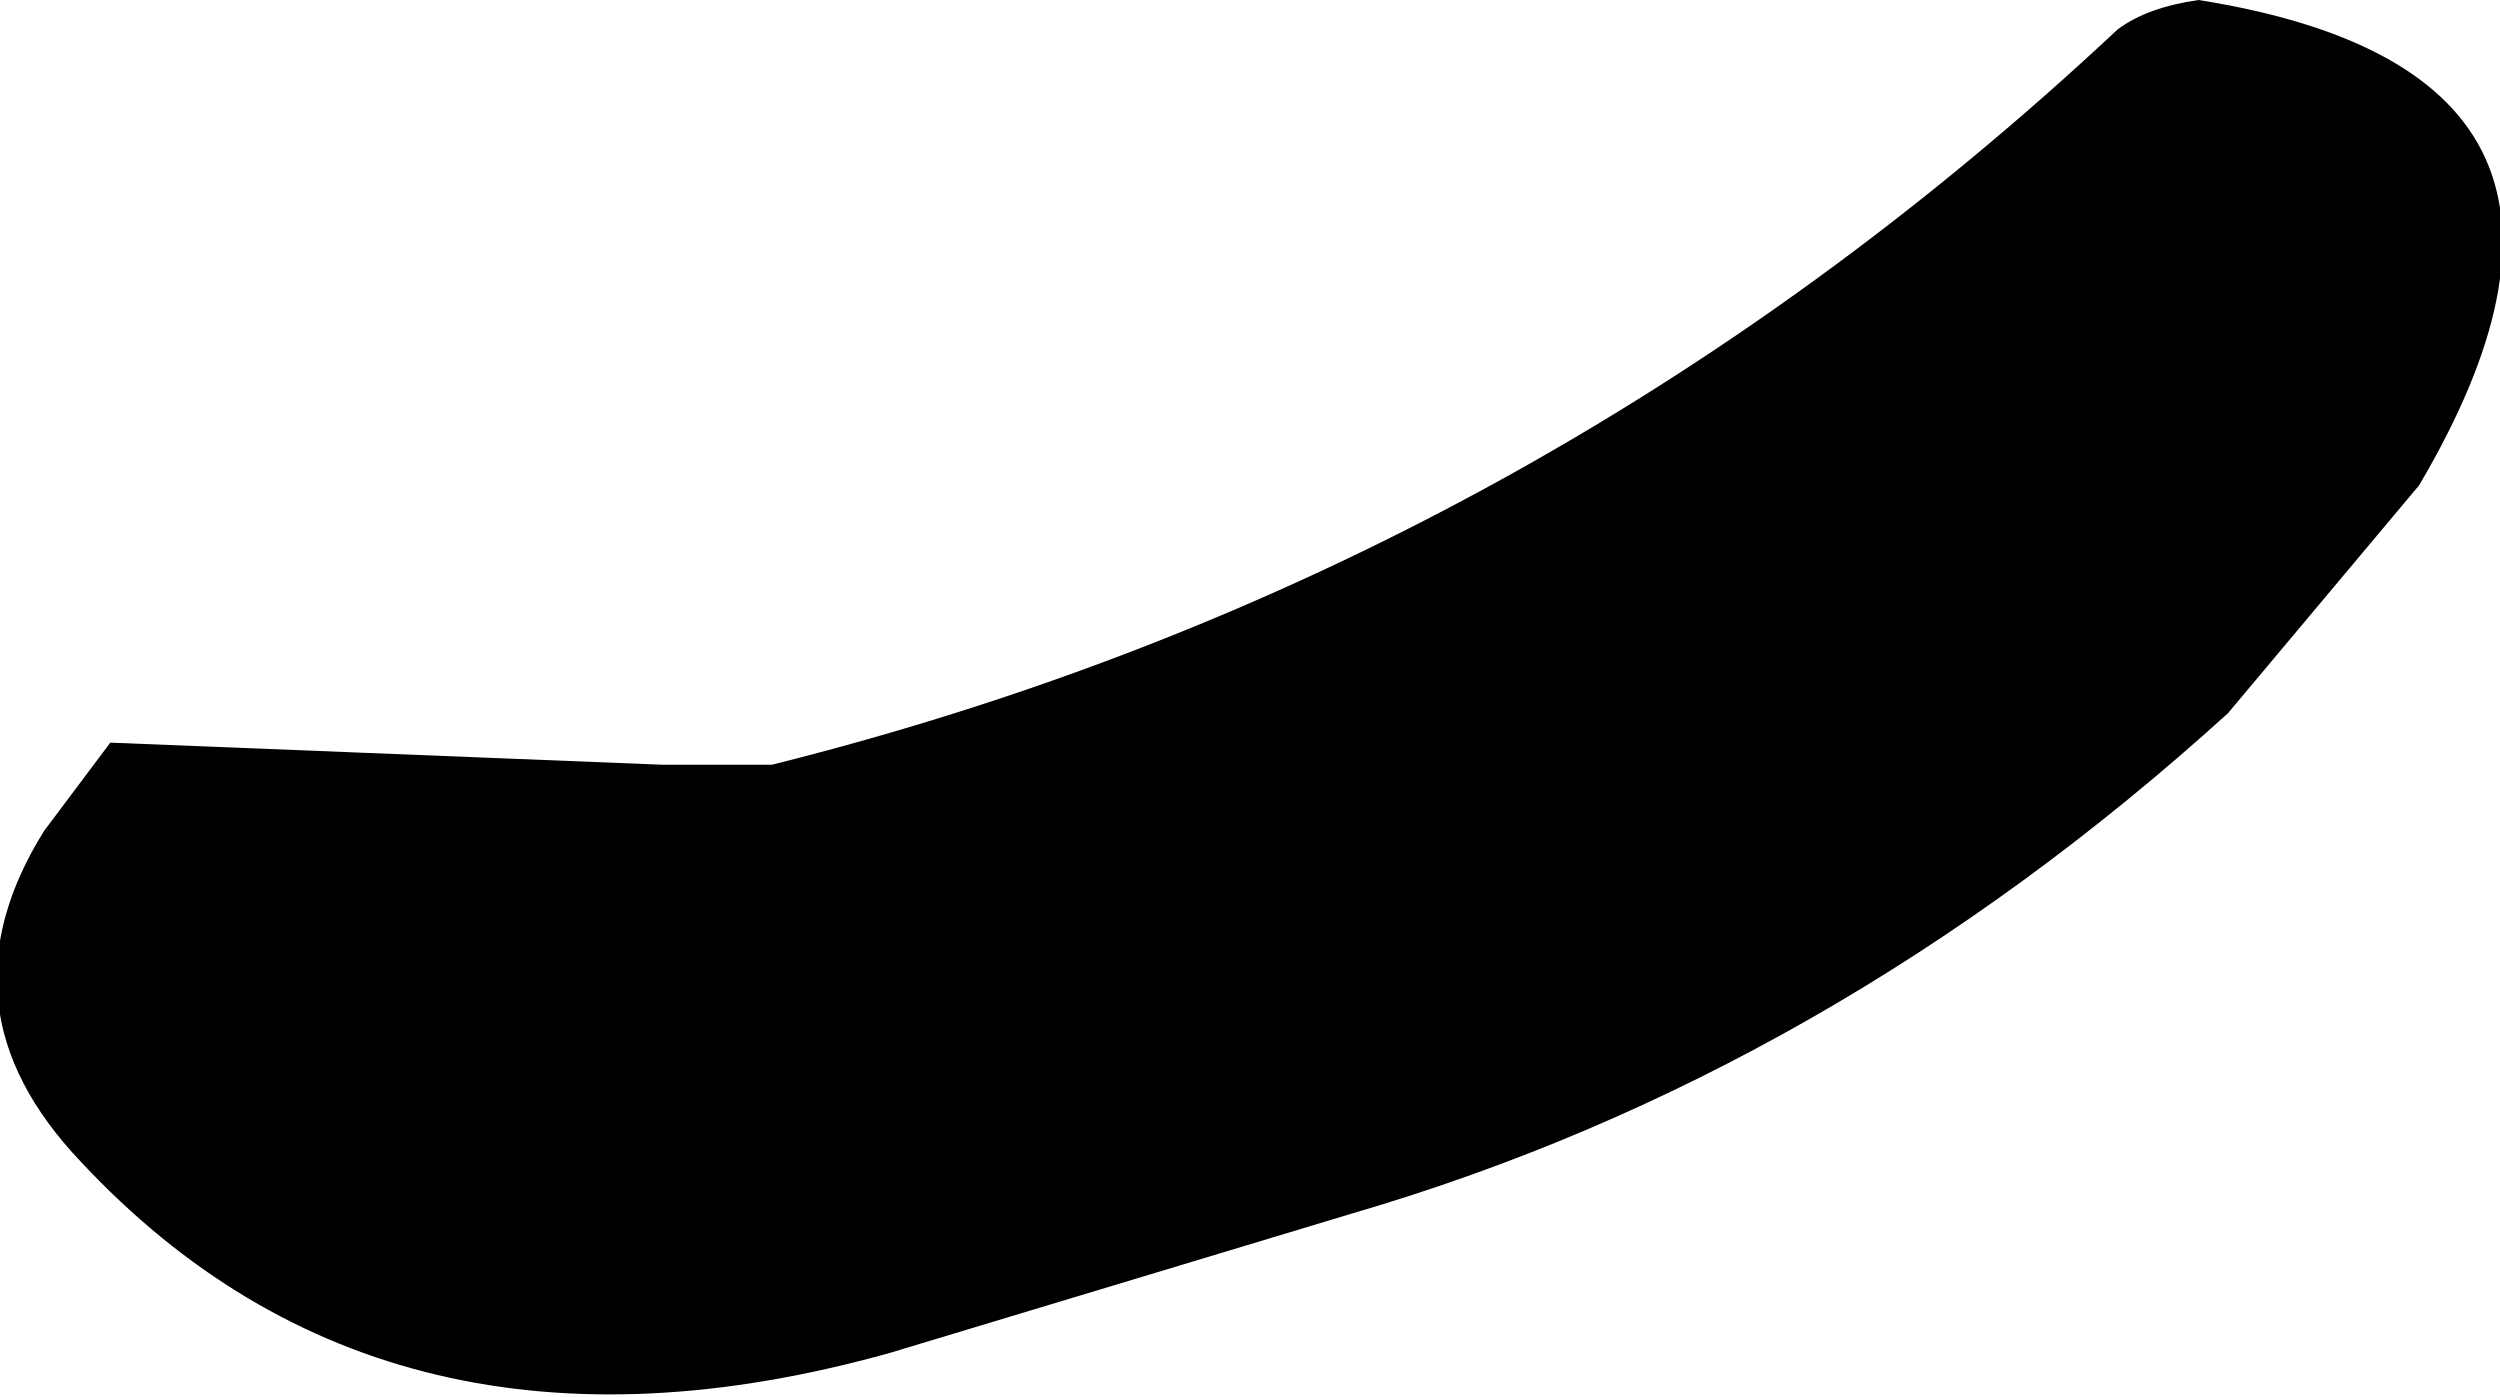
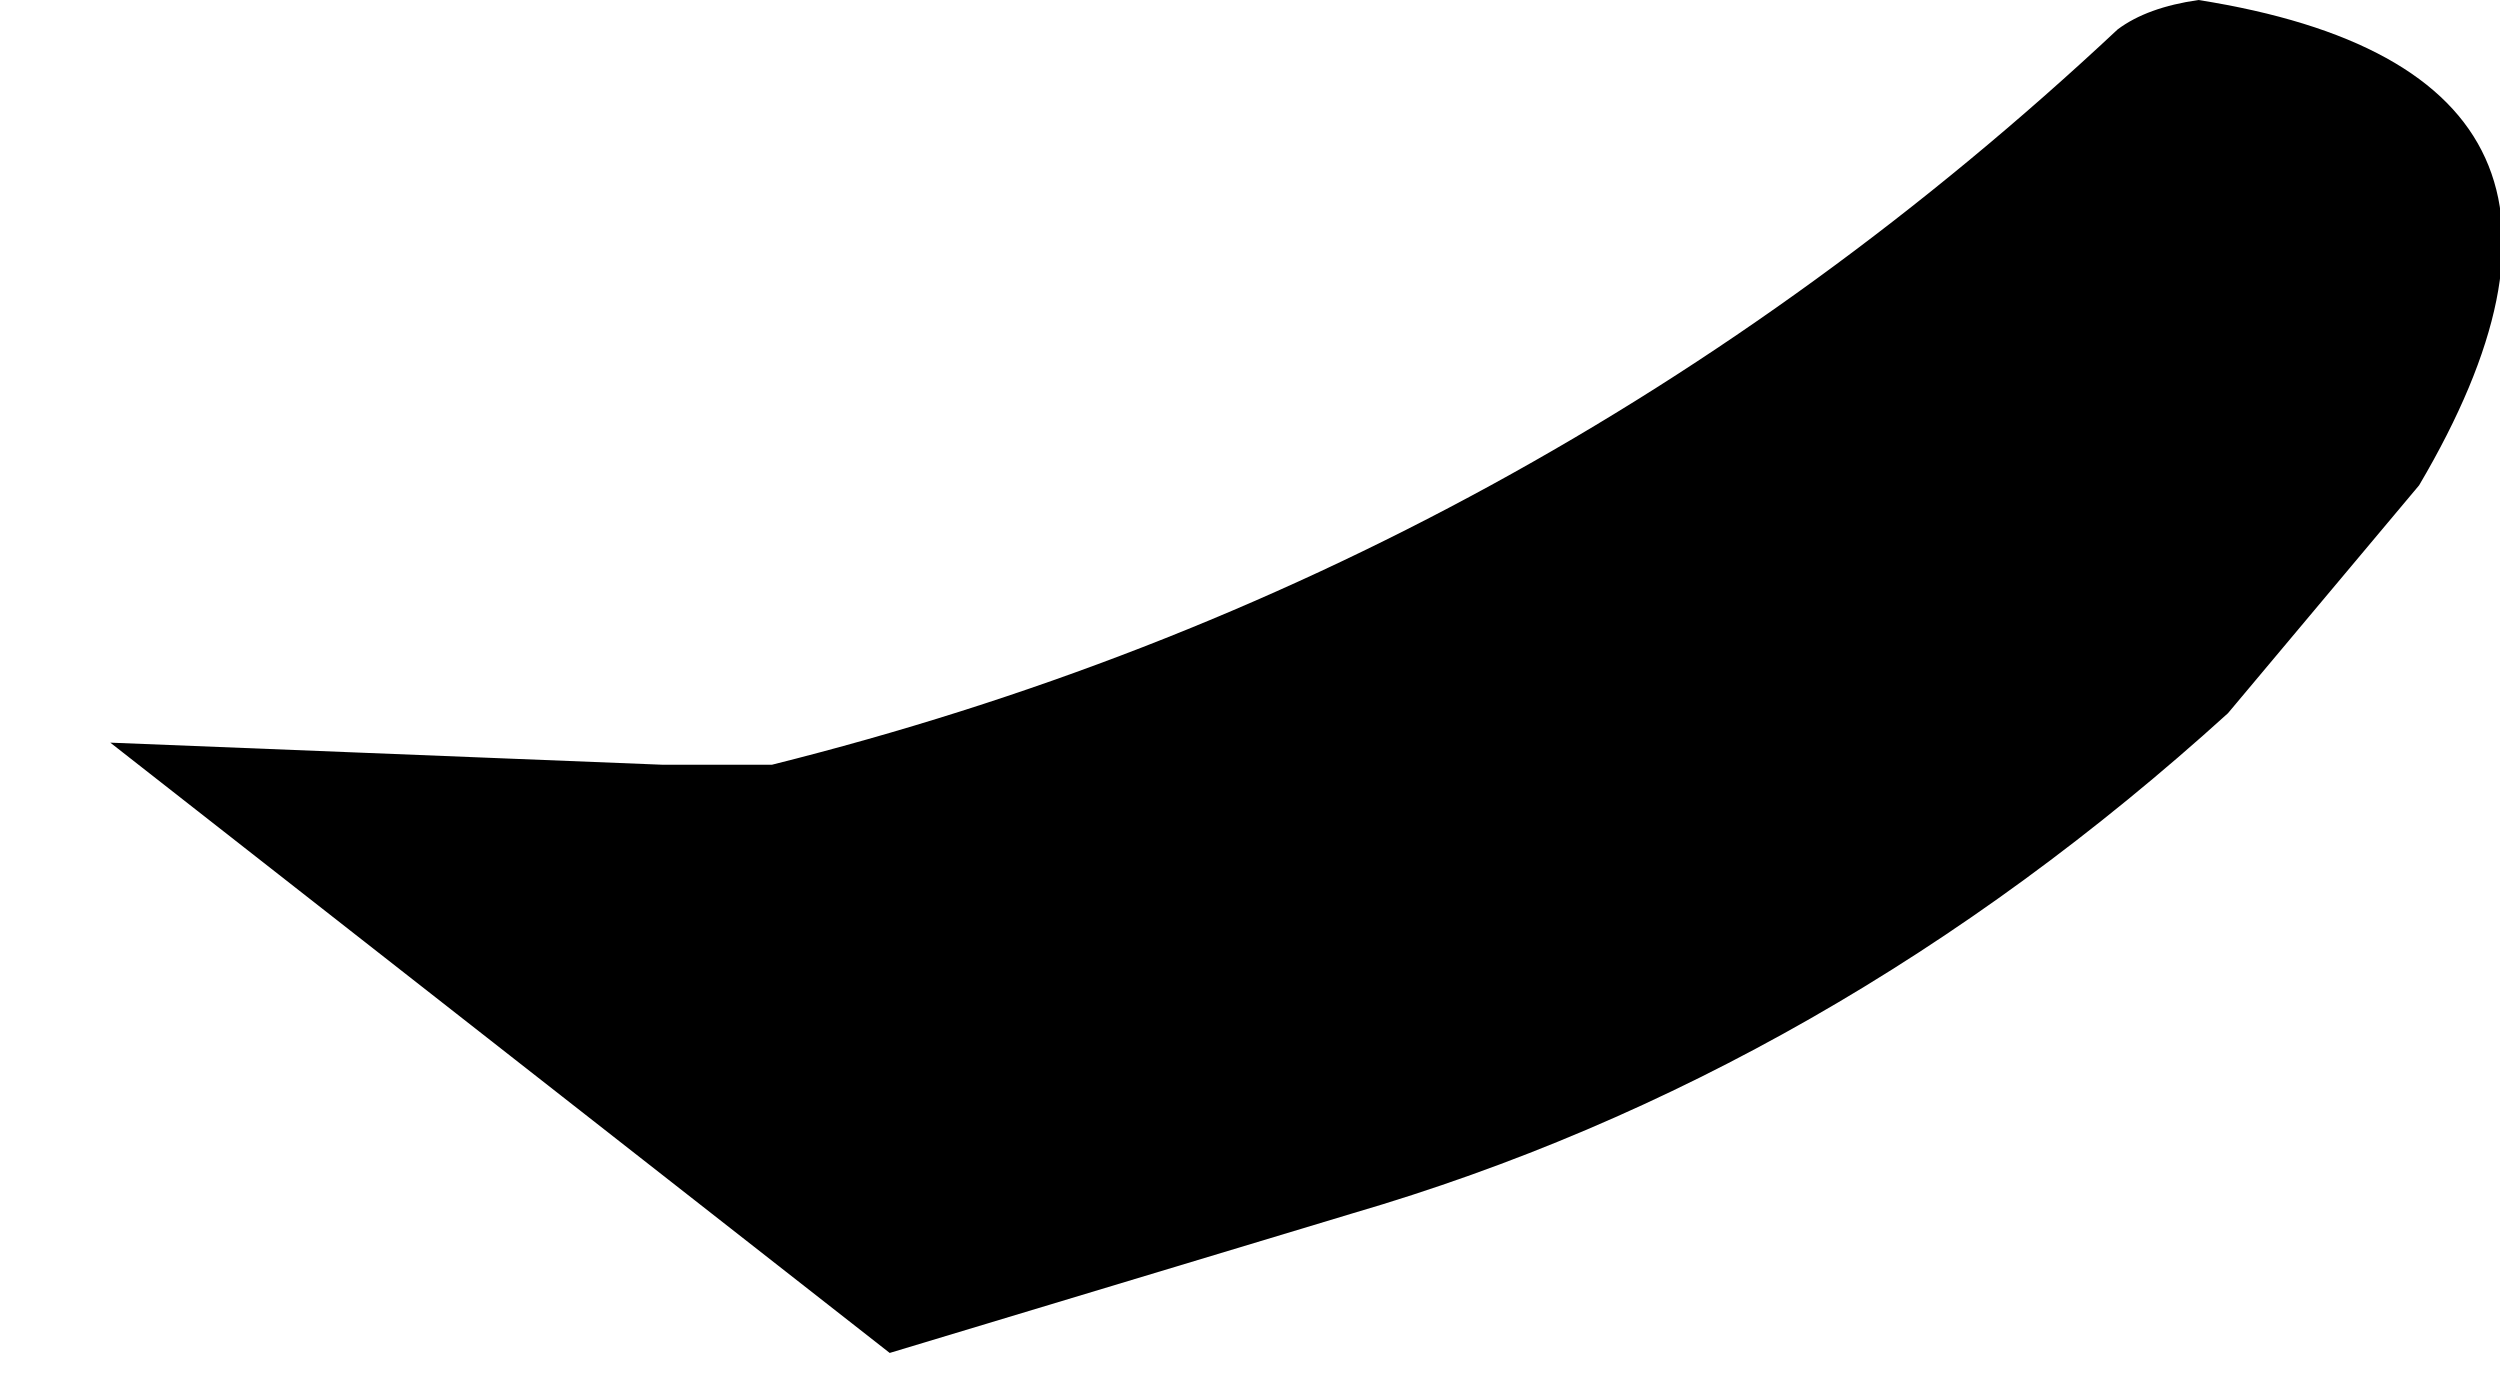
<svg xmlns="http://www.w3.org/2000/svg" height="9.5px" width="17.0px">
  <g transform="matrix(1.0, 0.0, 0.0, 1.0, -248.05, -209.5)">
-     <path d="M263.0 209.5 Q266.15 210.0 264.5 212.8 L263.2 214.35 Q260.5 216.8 257.25 217.75 L254.1 218.7 Q250.7 219.65 248.6 217.4 247.6 216.35 248.35 215.15 L248.8 214.55 252.55 214.7 253.3 214.7 Q258.5 213.4 262.45 209.7 262.65 209.55 263.0 209.5" fill="#000000" fill-rule="evenodd" stroke="none" />
+     <path d="M263.0 209.5 Q266.15 210.0 264.5 212.8 L263.2 214.35 Q260.5 216.8 257.25 217.75 L254.1 218.7 L248.8 214.55 252.55 214.7 253.3 214.7 Q258.5 213.4 262.45 209.7 262.65 209.55 263.0 209.5" fill="#000000" fill-rule="evenodd" stroke="none" />
  </g>
</svg>